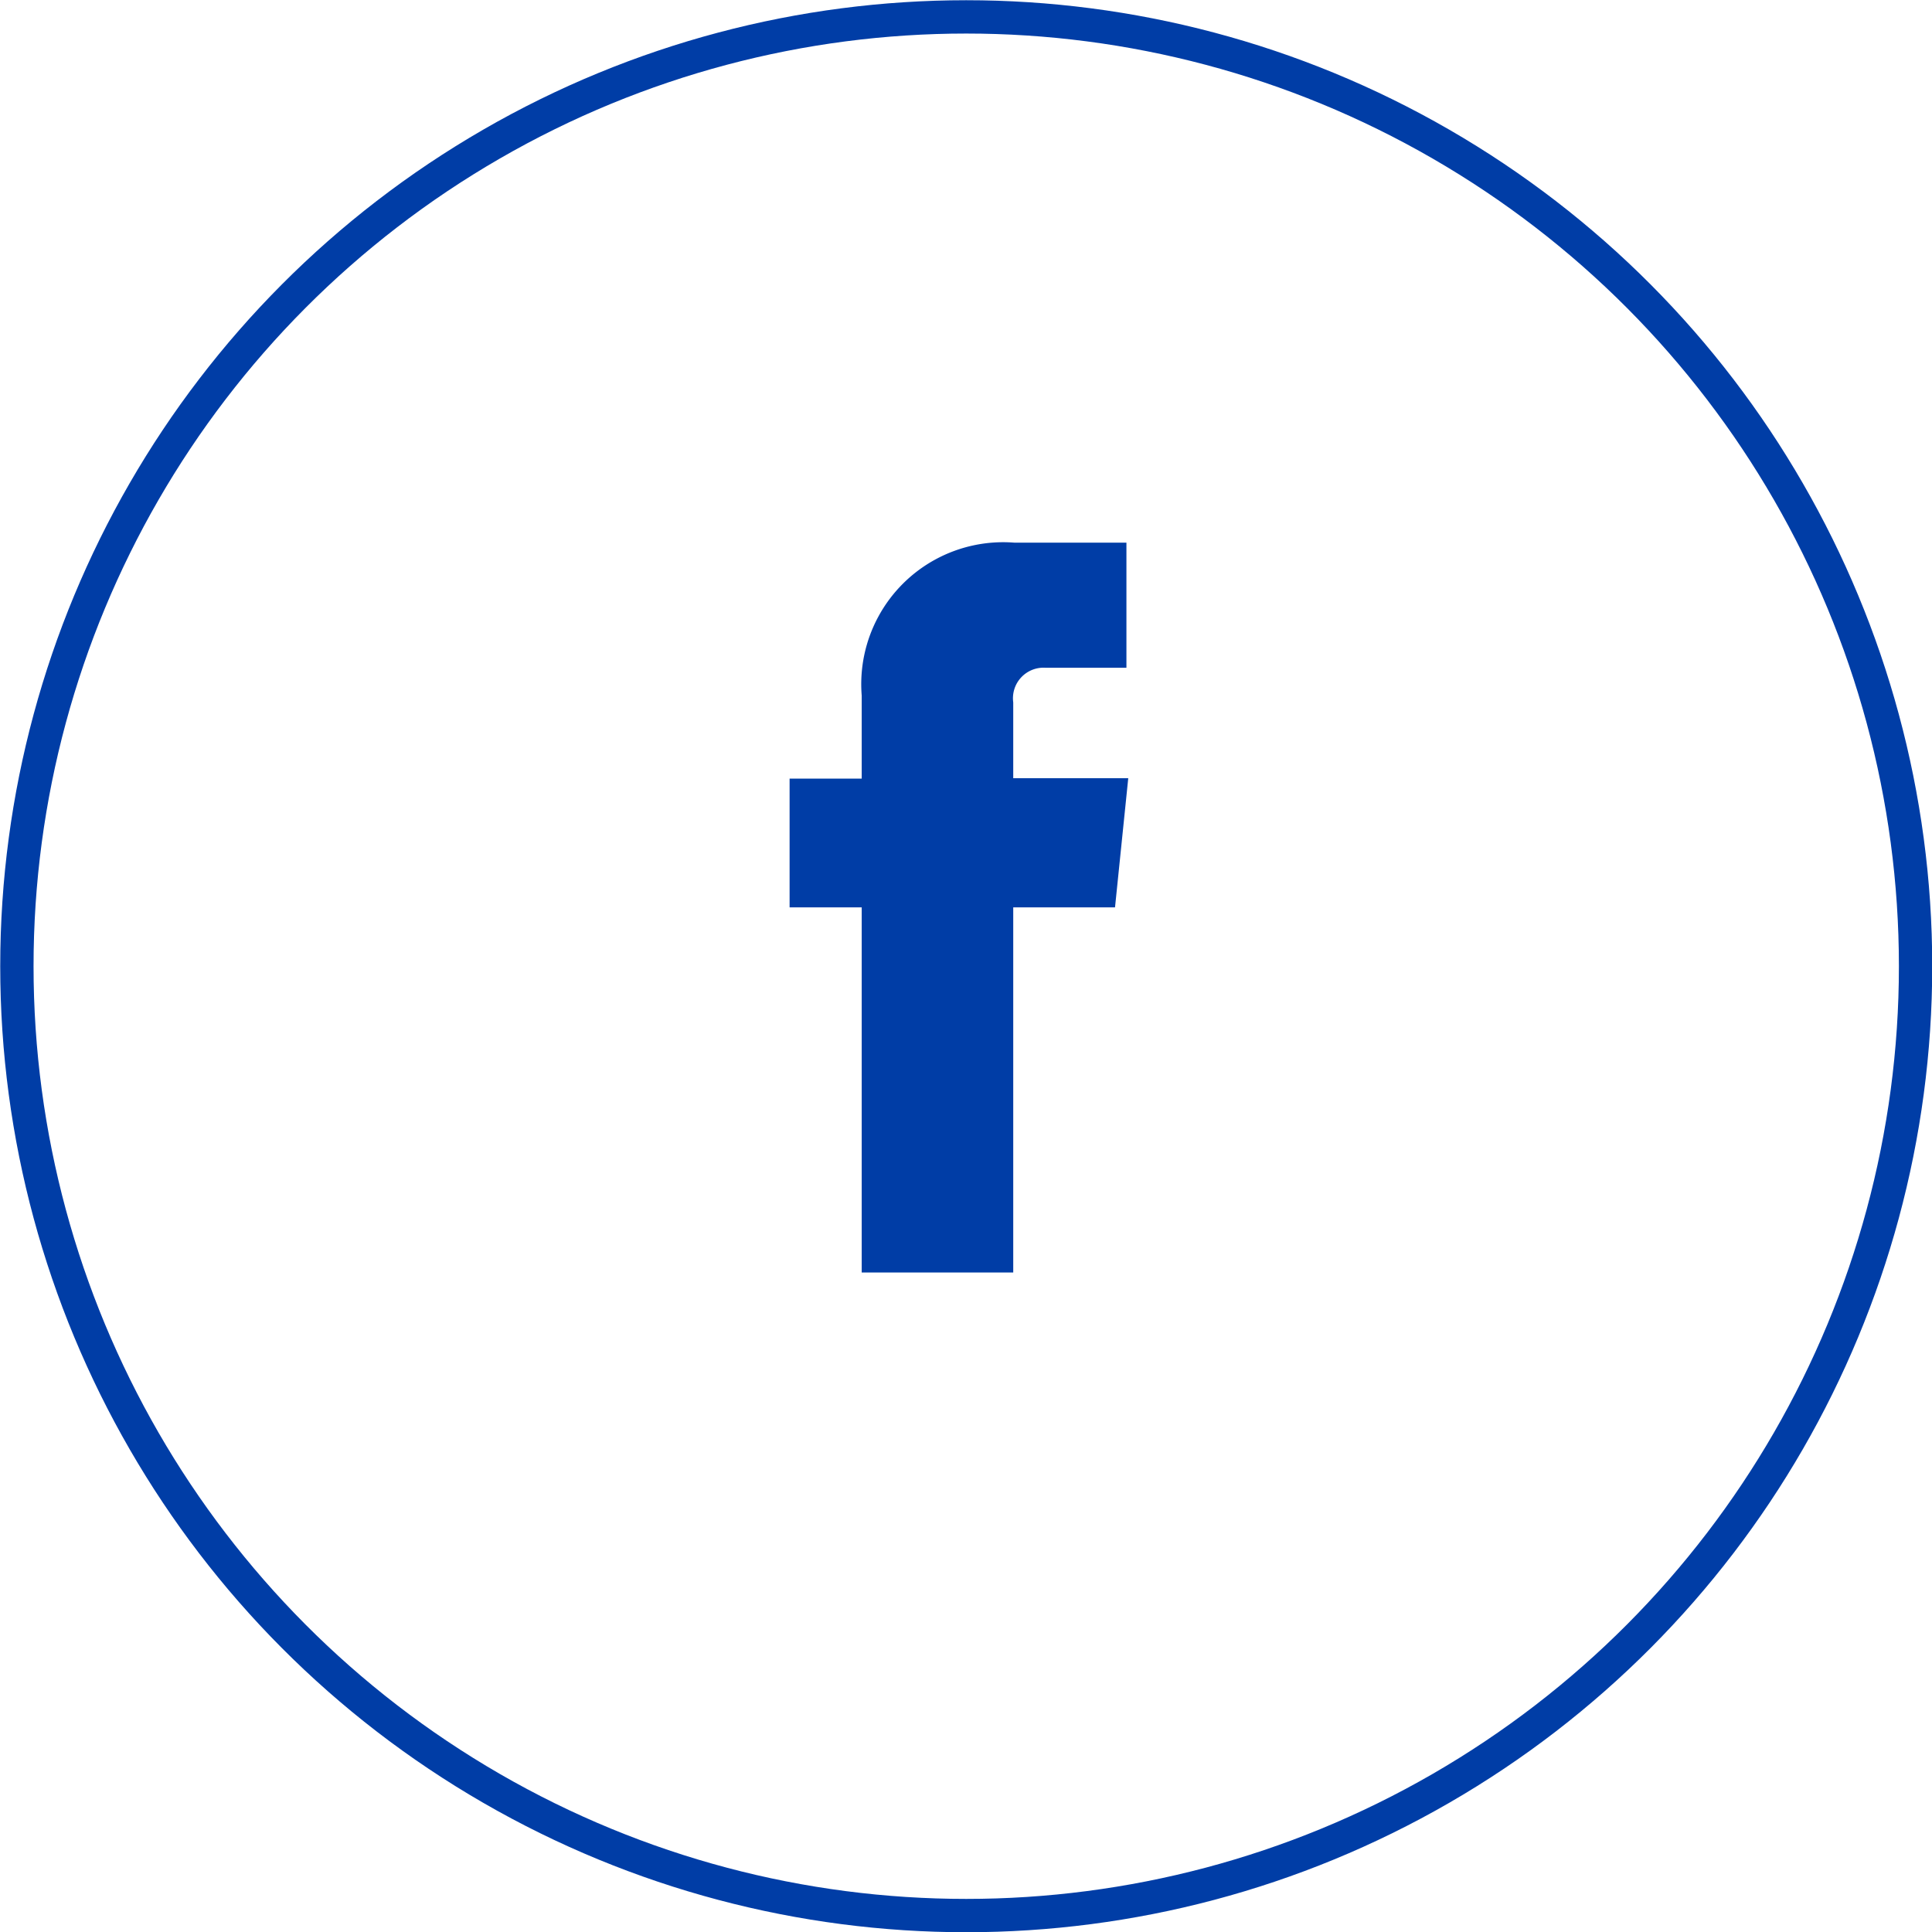
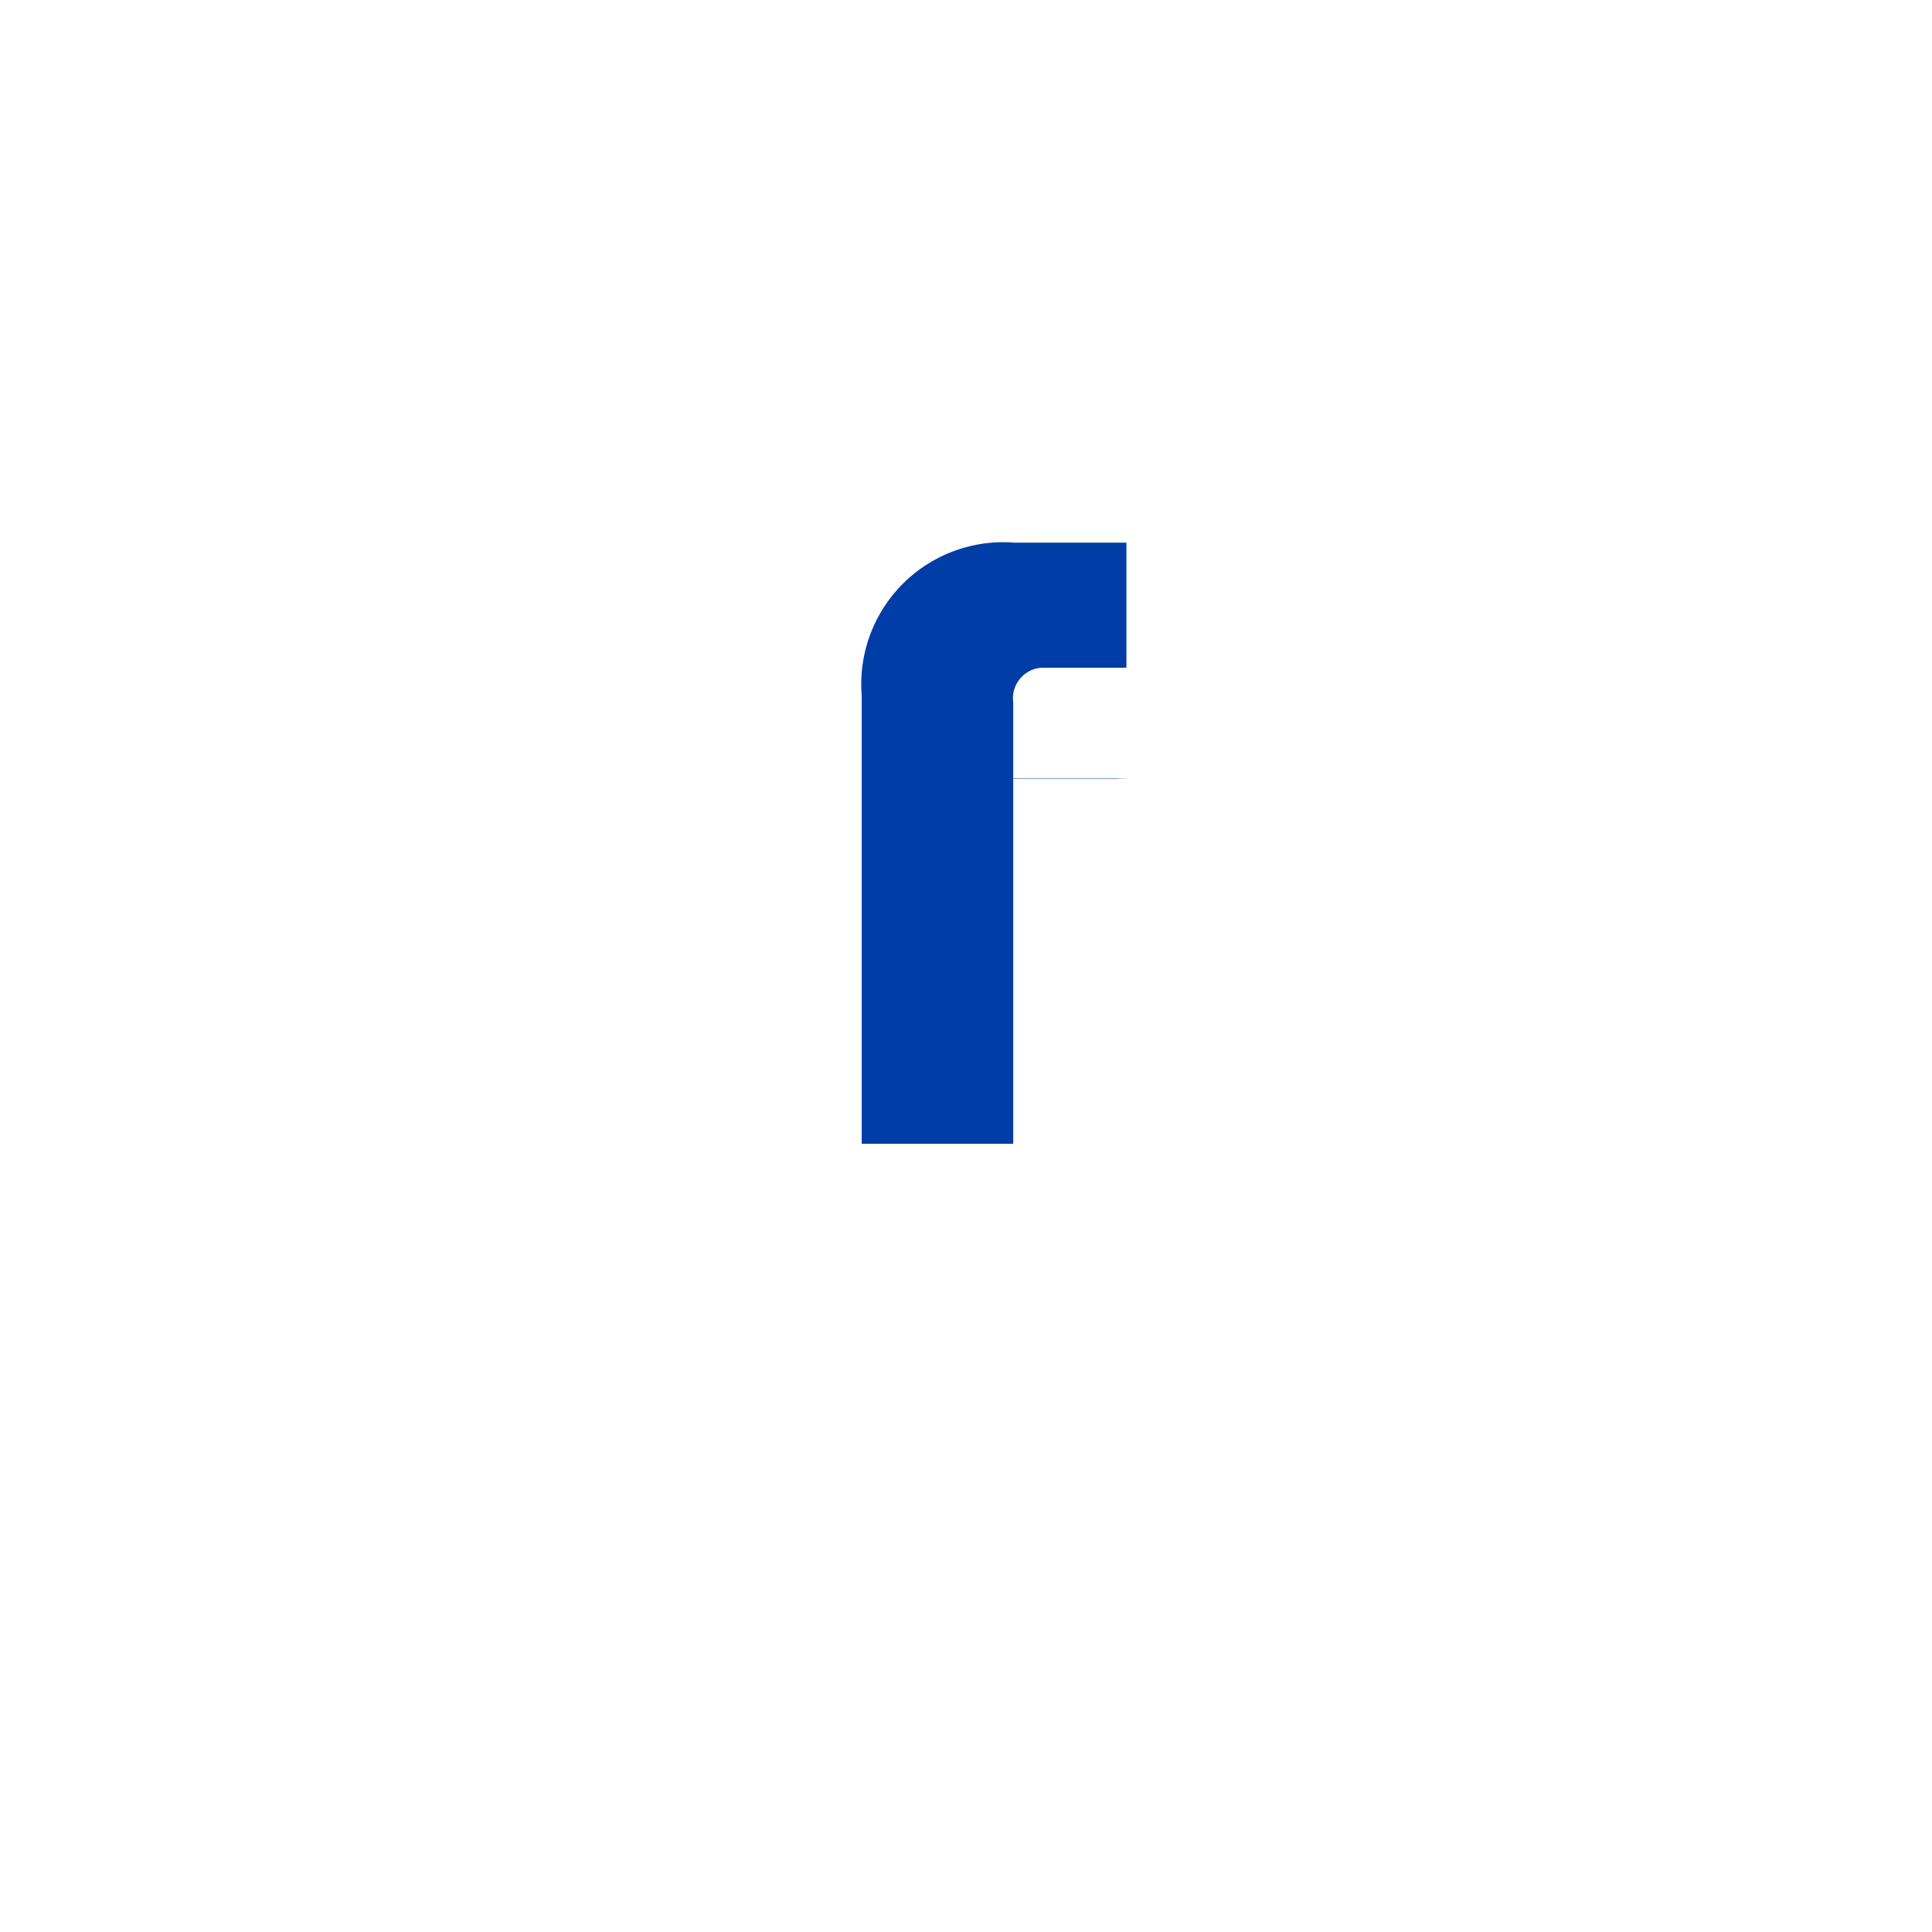
<svg xmlns="http://www.w3.org/2000/svg" width="42" height="42" viewBox="0 0 42.33 42.33">
  <defs>
    <style>
      .cls-1 {
        fill: none;
        stroke: #003da6;
        stroke-miterlimit: 10;
        stroke-width: 0.73px;
      }

      .cls-2 {
        fill: #003da6;
      }
    </style>
  </defs>
  <g id="Layer_2" data-name="Layer 2">
    <g id="Layer_1-2" data-name="Layer 1">
-       <circle class="cls-1" cx="21.17" cy="21.17" r="20.8" />
-       <path class="cls-2" d="M24.72,17.05H22.2V15.39a.67.67,0,0,1,.7-.76h1.78V11.89H22.23a3.11,3.11,0,0,0-3.35,3.35v1.82H17.3v2.82h1.58v8H22.2v-8h2.23Z" />
+       <path class="cls-2" d="M24.72,17.05H22.2V15.39a.67.67,0,0,1,.7-.76h1.78V11.89H22.23a3.11,3.11,0,0,0-3.35,3.35v1.82H17.3h1.58v8H22.2v-8h2.23Z" />
    </g>
  </g>
</svg>